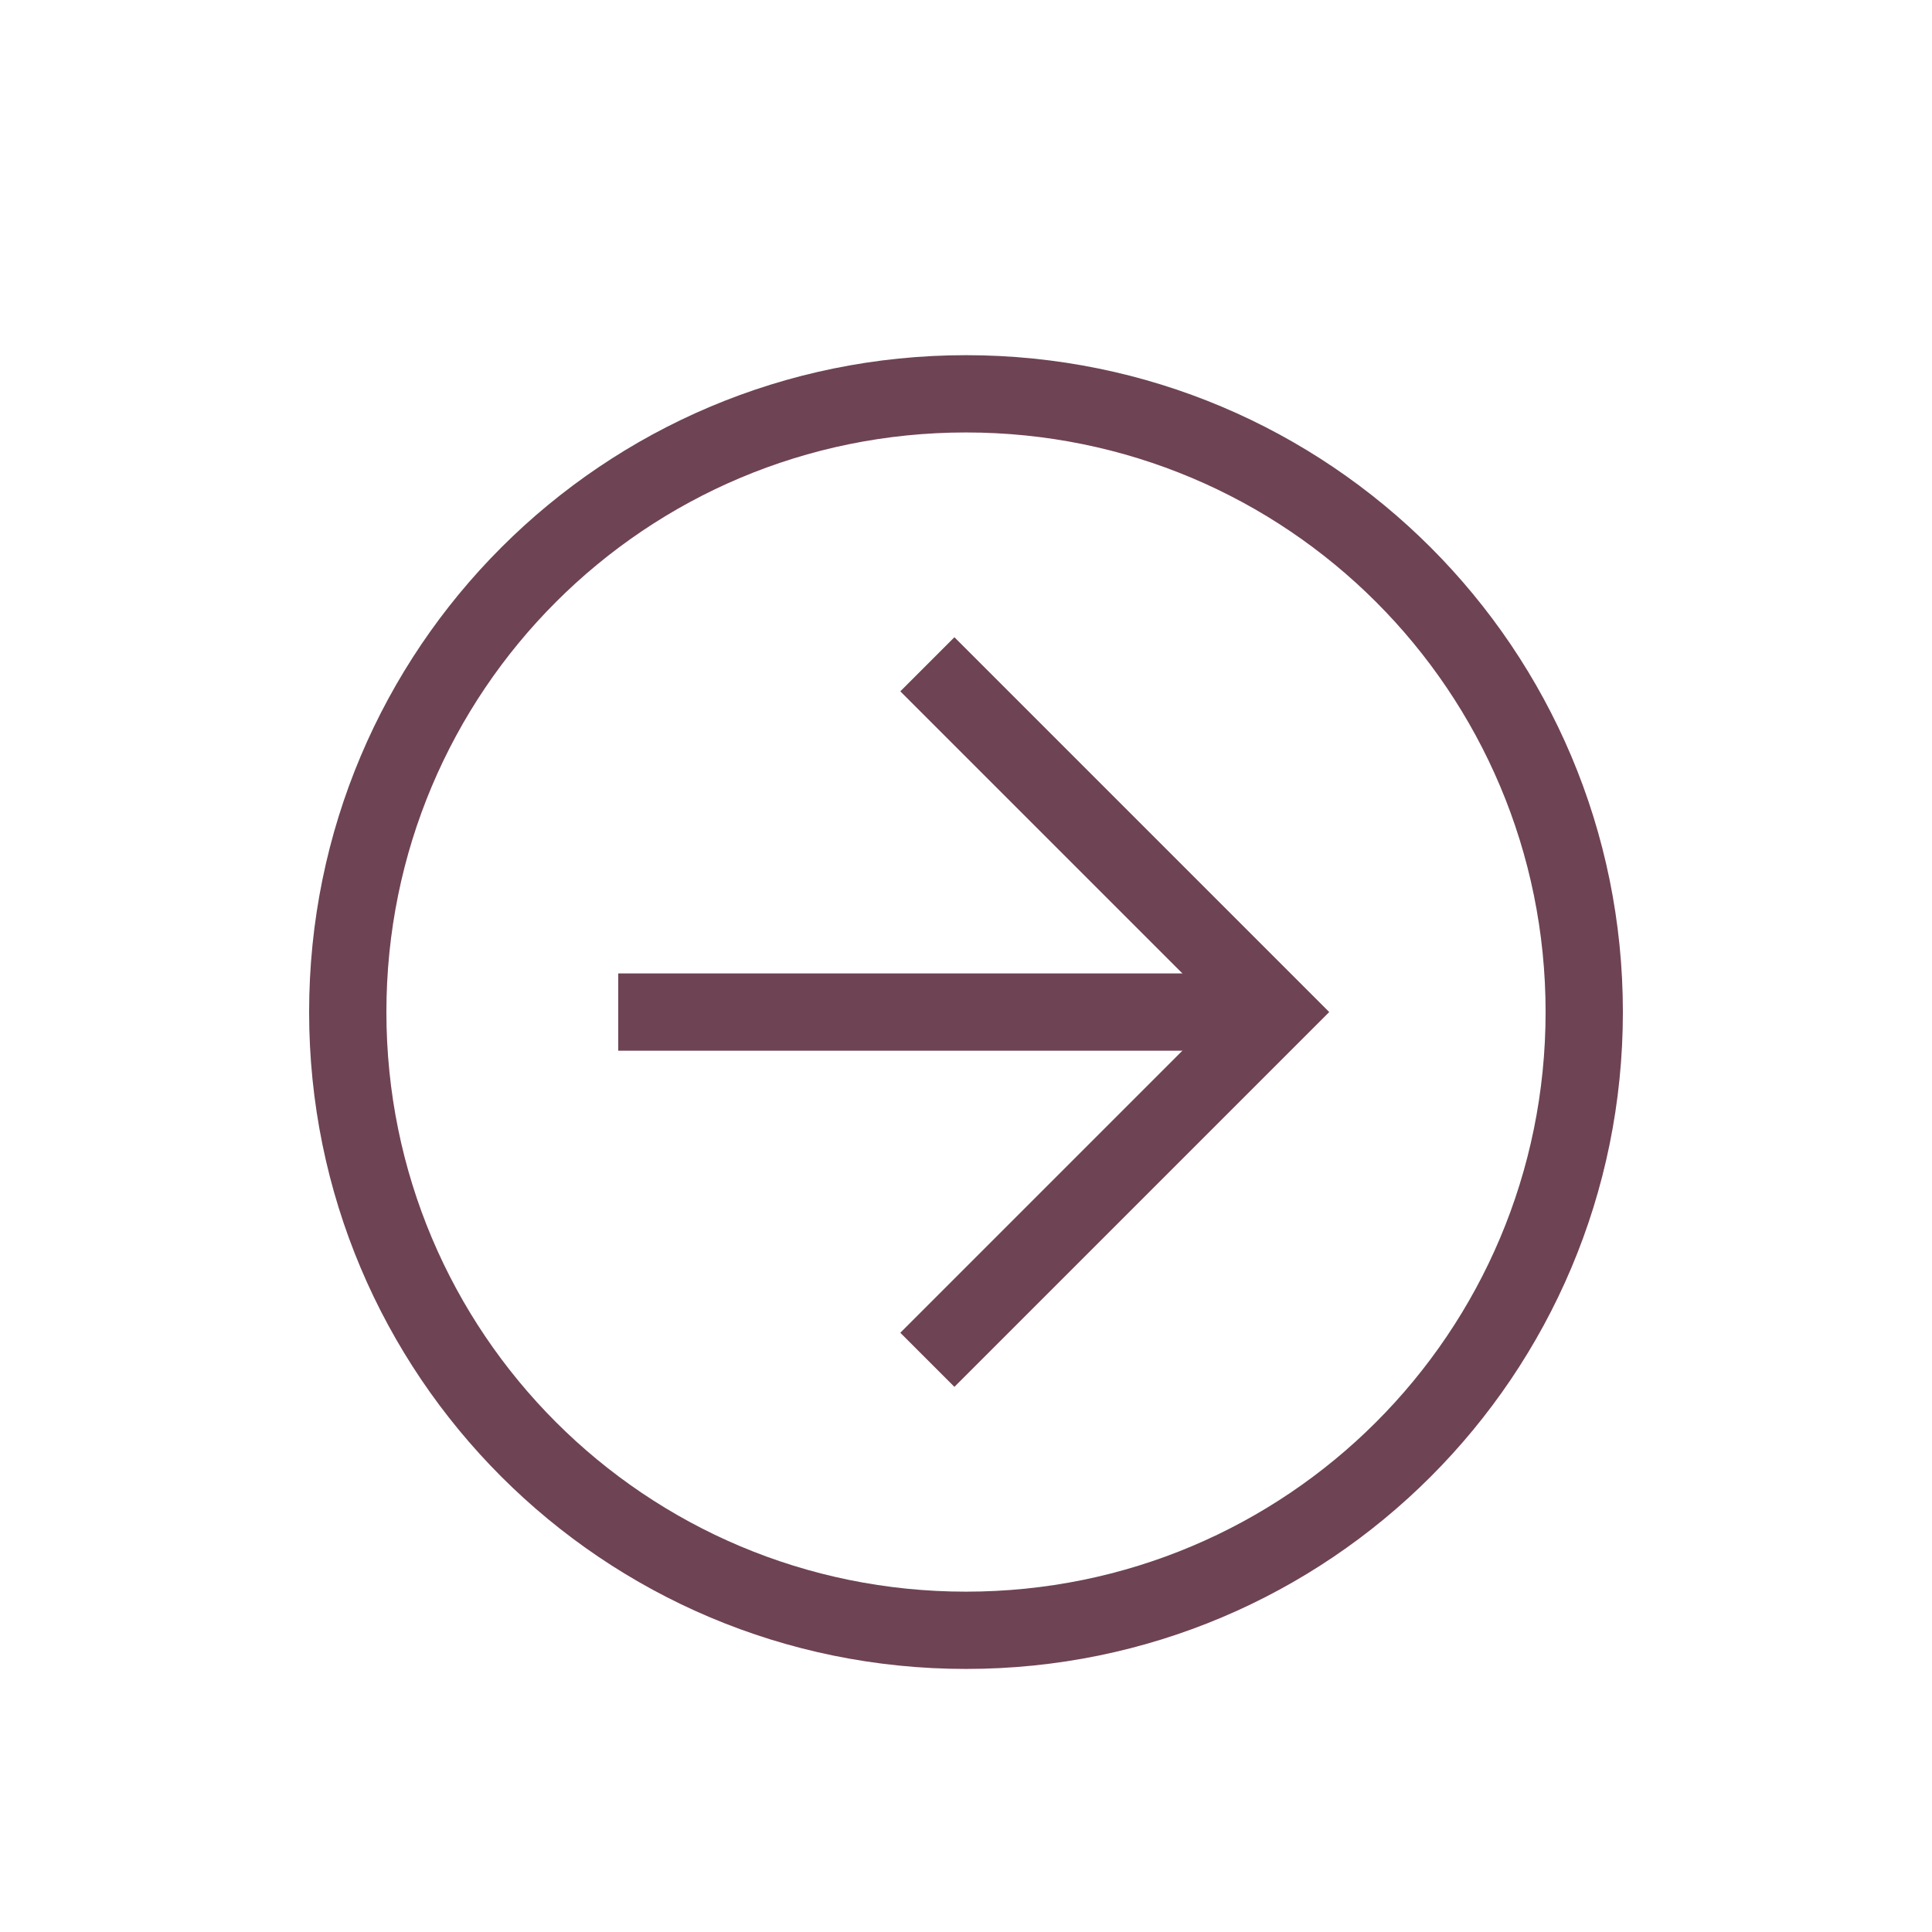
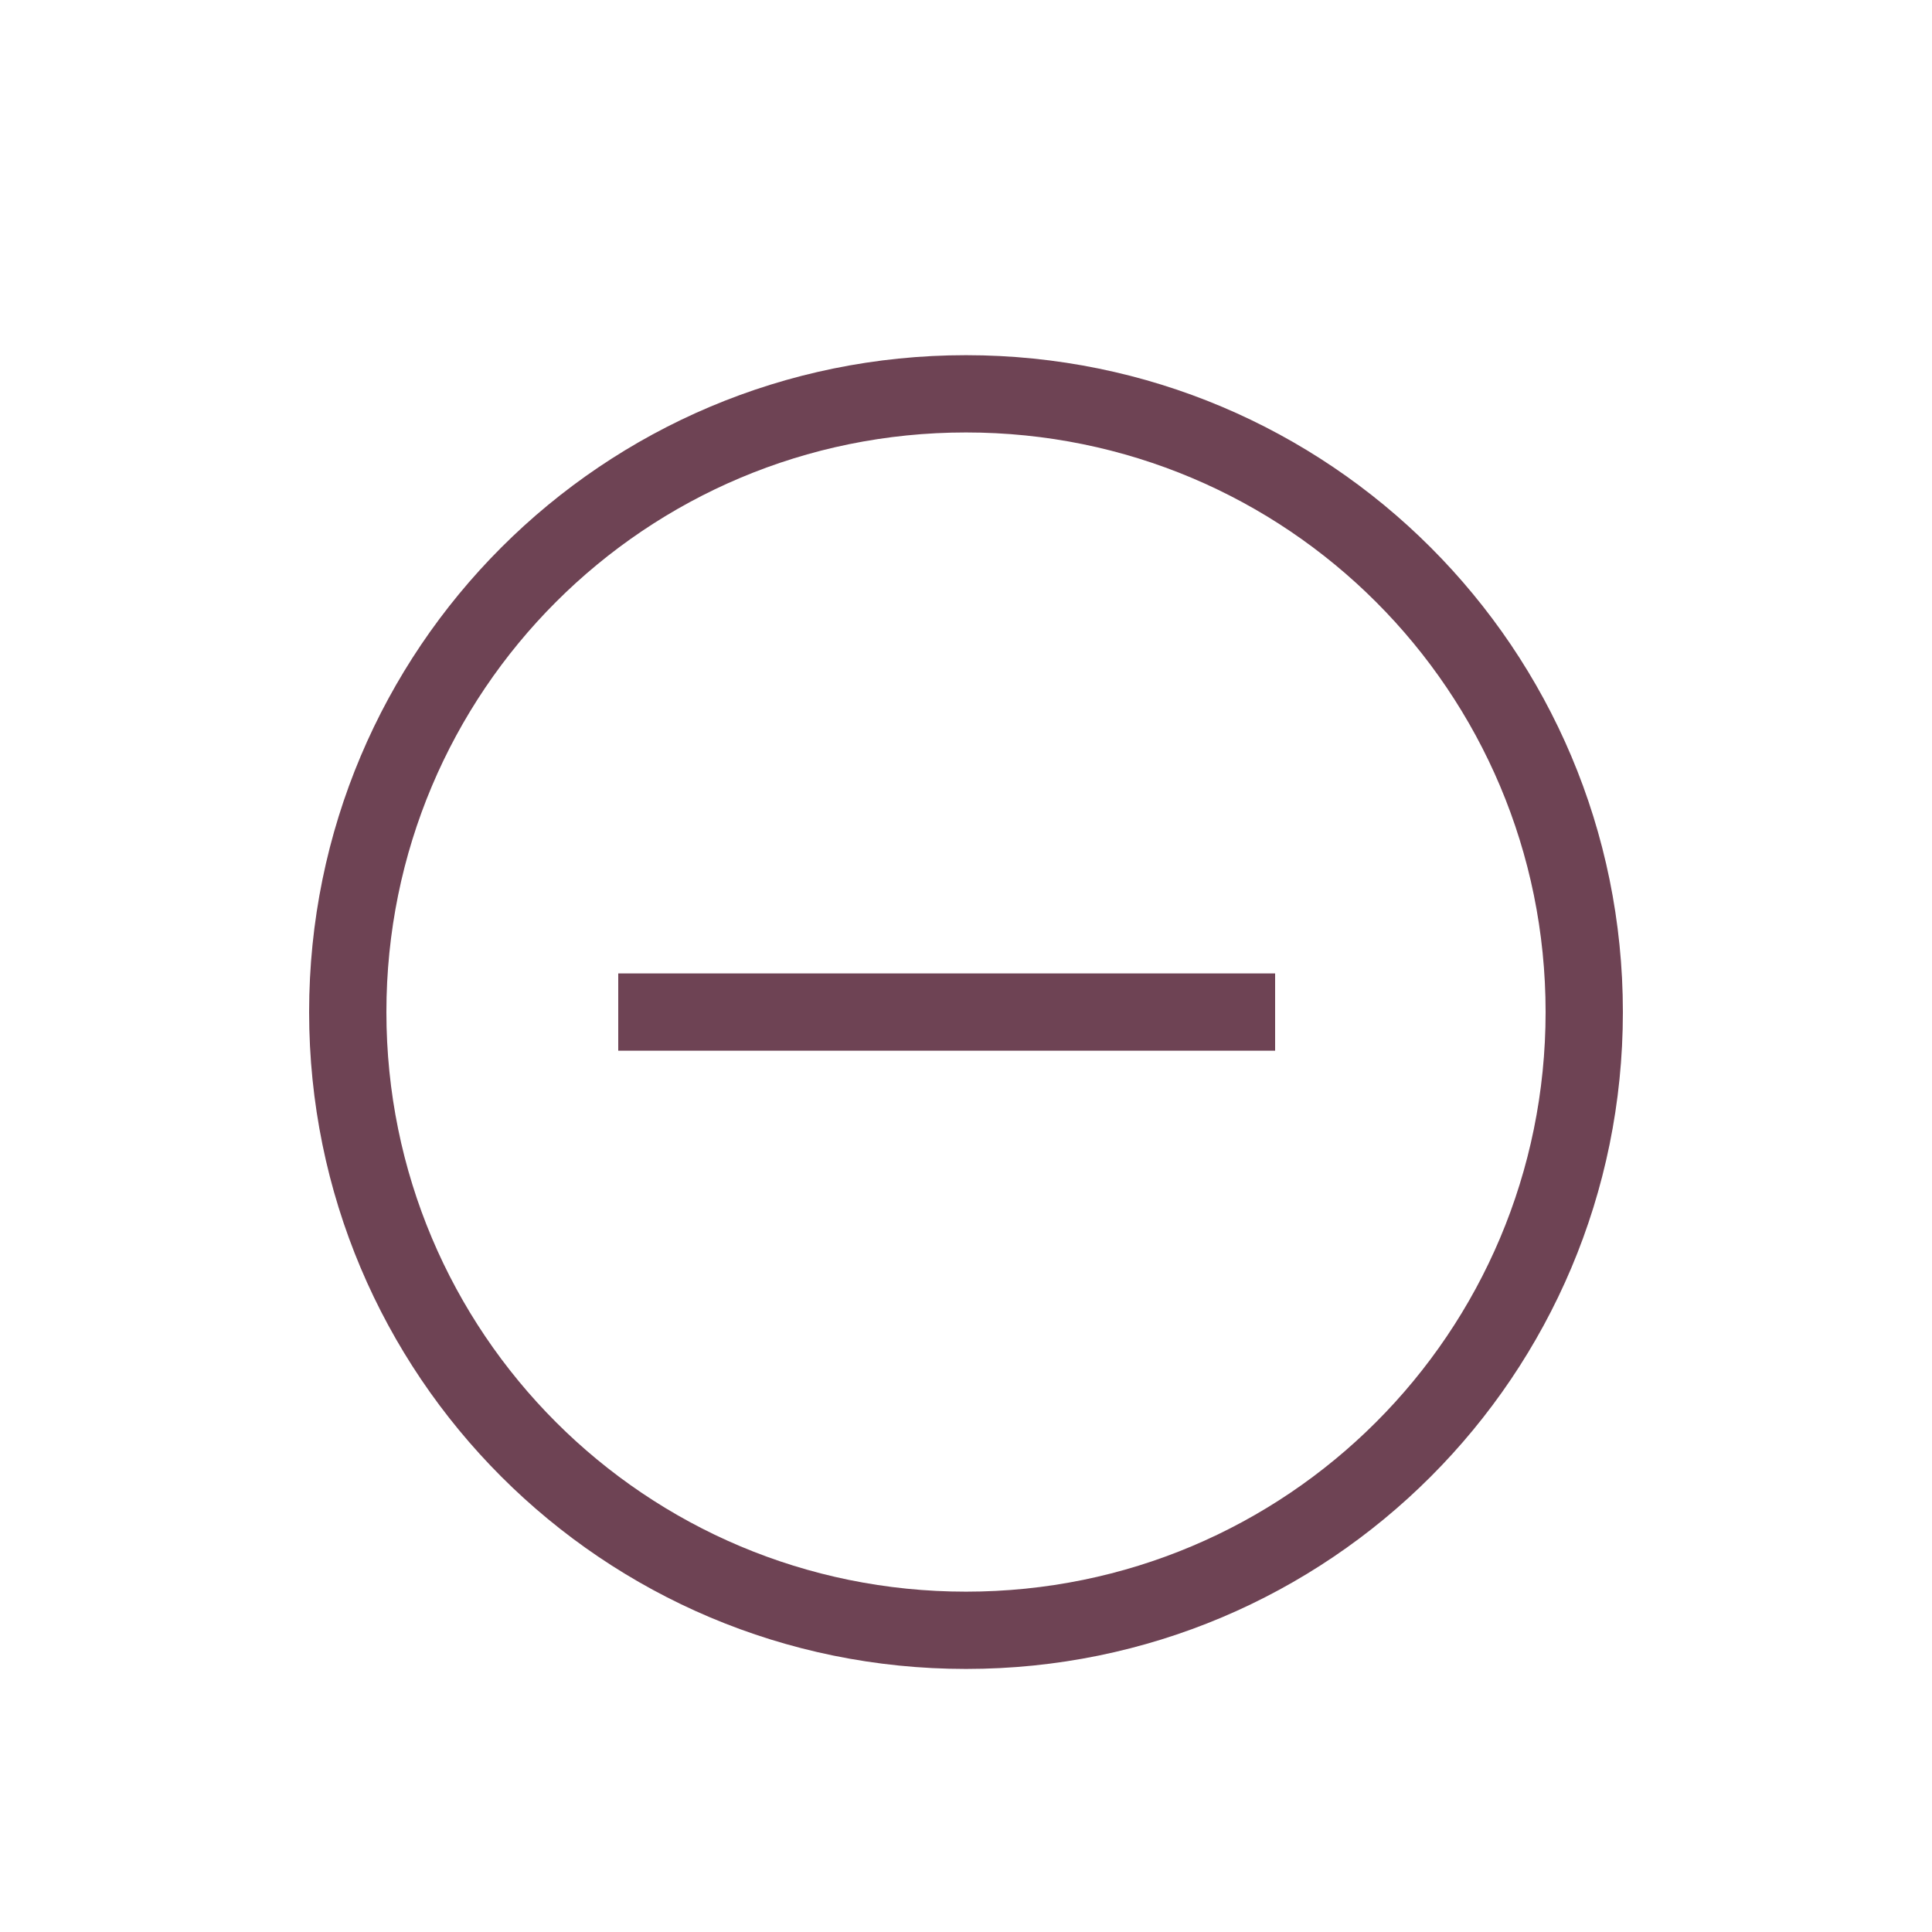
<svg xmlns="http://www.w3.org/2000/svg" width="25" height="25" viewBox="0 0 25 25" fill="none">
  <path d="M4 13.096C4 8.396 7.8 4.596 12.5 4.596C17.2 4.596 21 8.396 21 13.096C21 17.796 17.2 21.596 12.5 21.596C7.8 21.596 4 17.796 4 13.096ZM20 13.096C20 8.946 16.65 5.596 12.5 5.596C8.35 5.596 5 8.946 5 13.096C5 17.246 8.35 20.596 12.5 20.596C16.65 20.596 20 17.246 20 13.096Z" fill="#6E4354" />
-   <path d="M11.65 17.246L15.8 13.096L11.65 8.946L12.35 8.246L17.2 13.096L12.35 17.946L11.65 17.246Z" fill="#6E4354" />
  <path d="M16.5 12.596L16.5 13.596L8 13.596L8 12.596L16.5 12.596Z" fill="#6E4354" />
</svg>